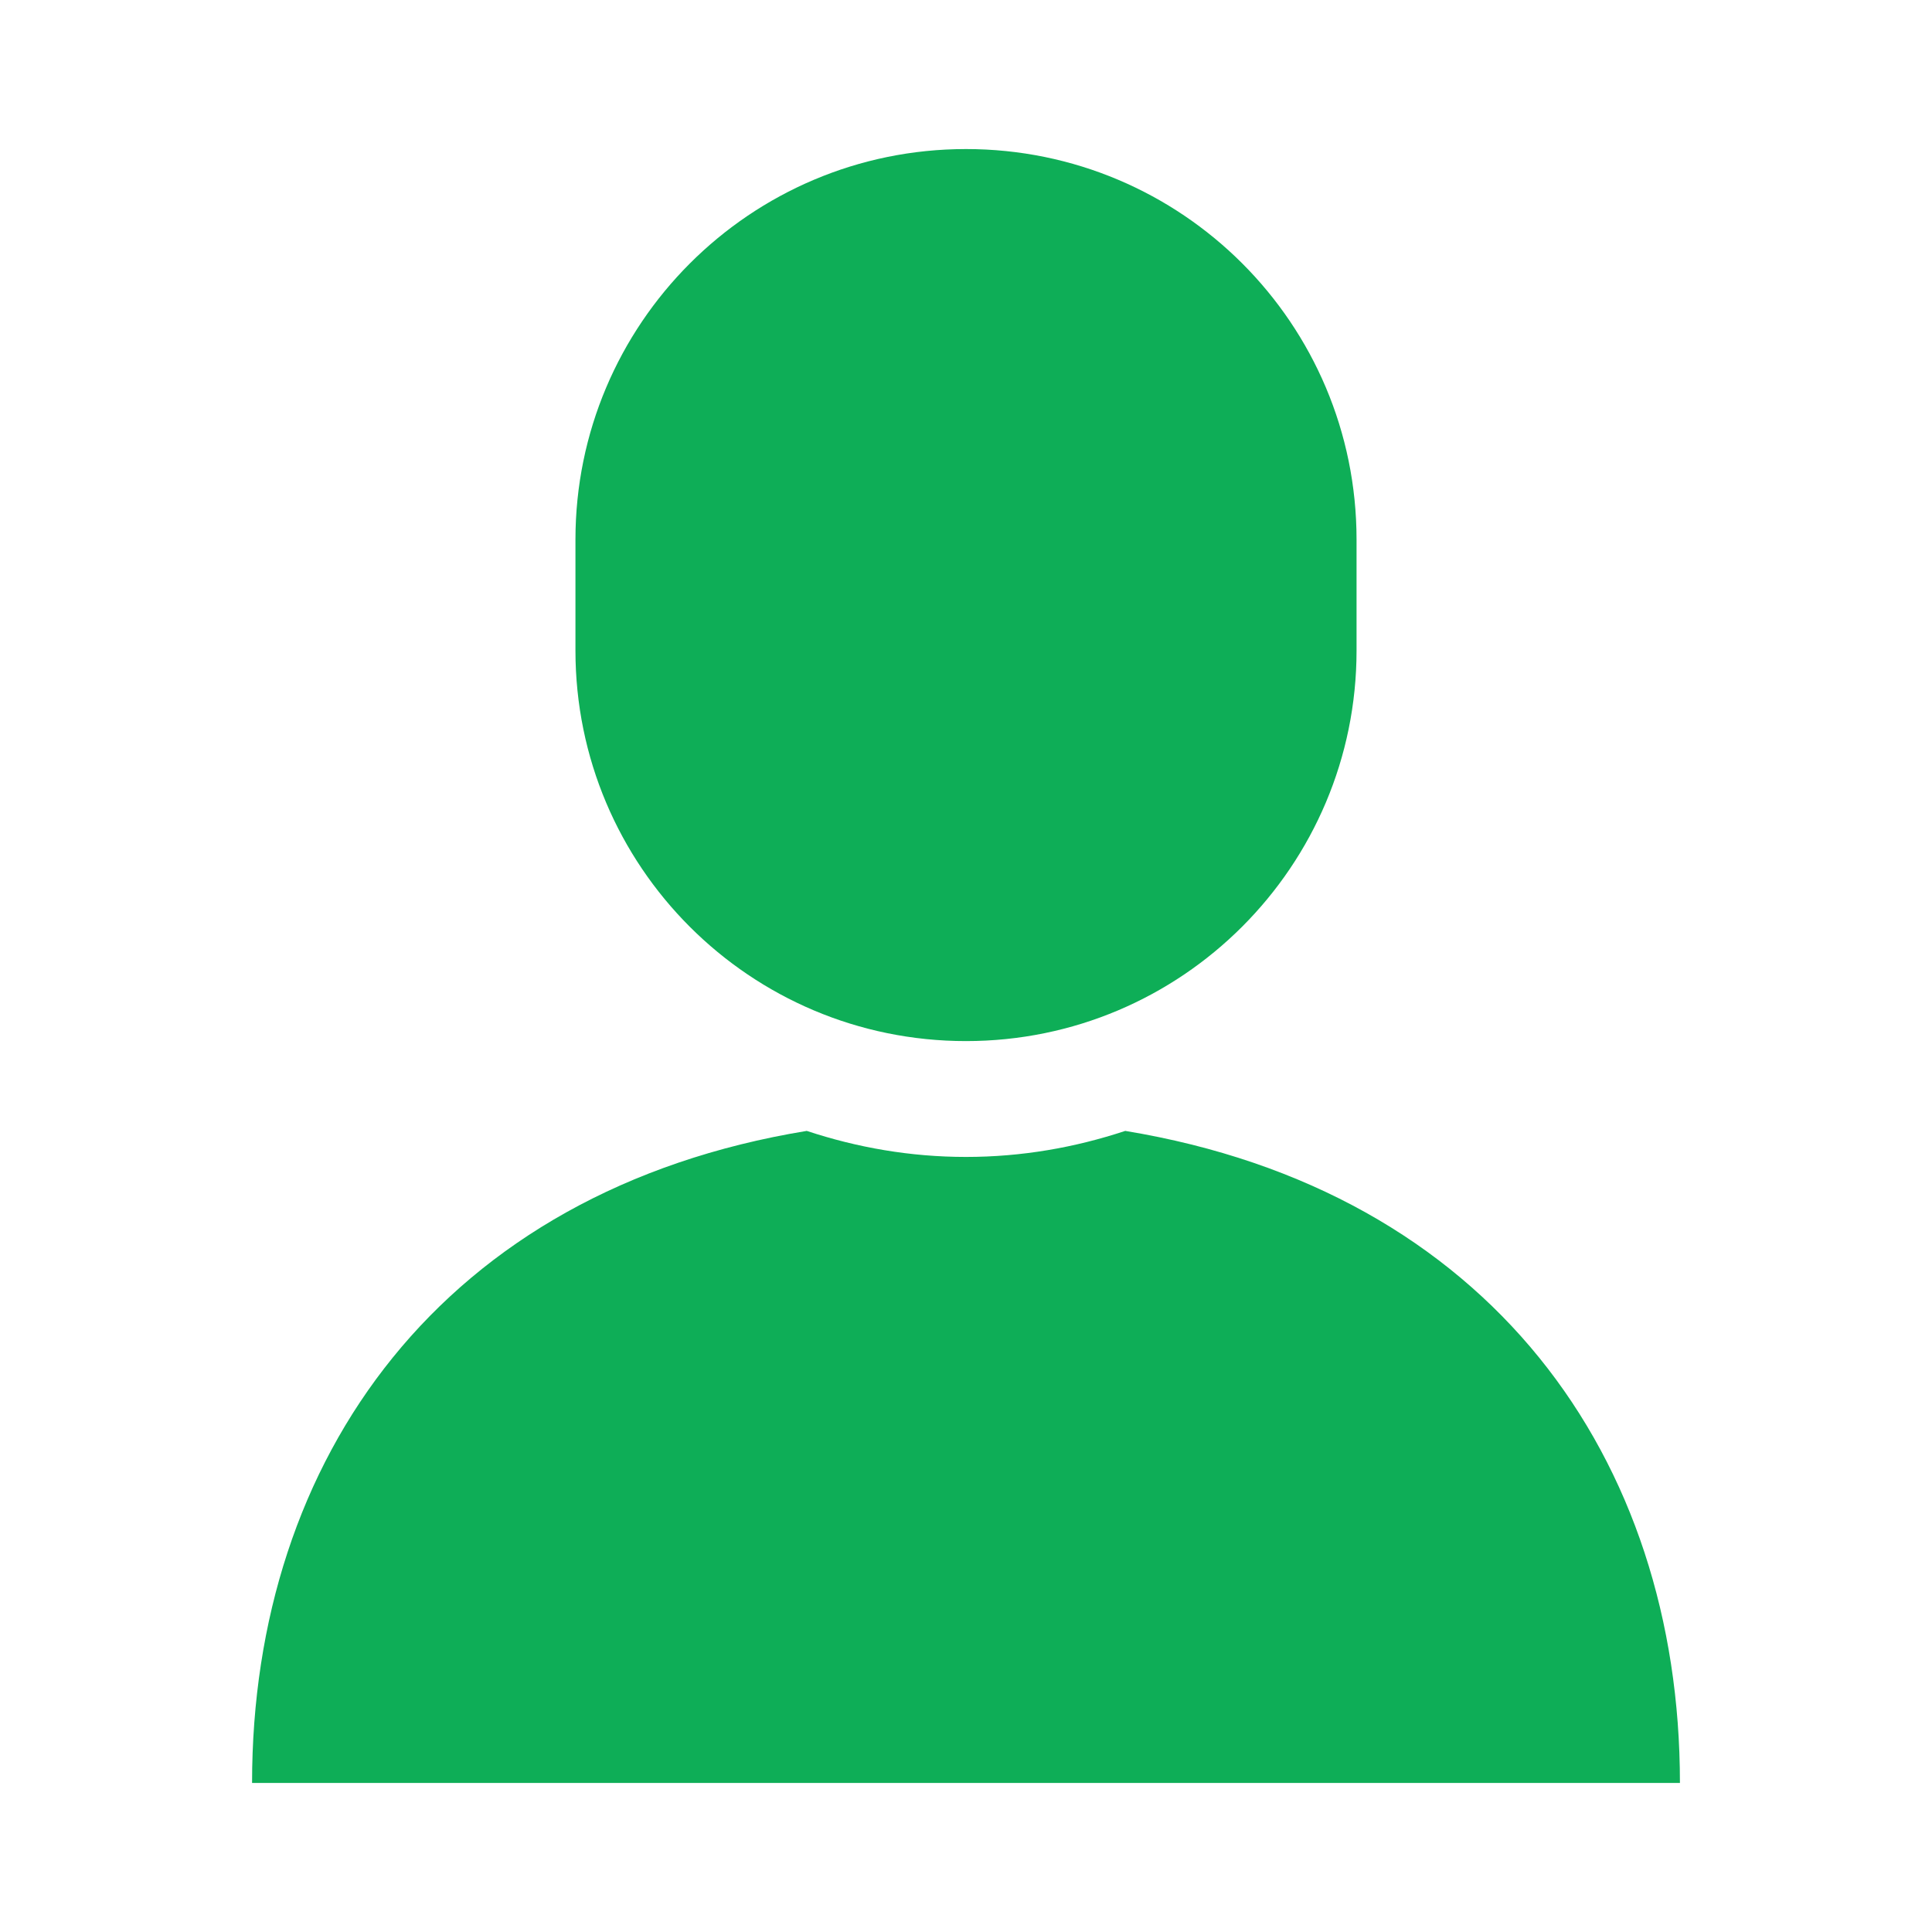
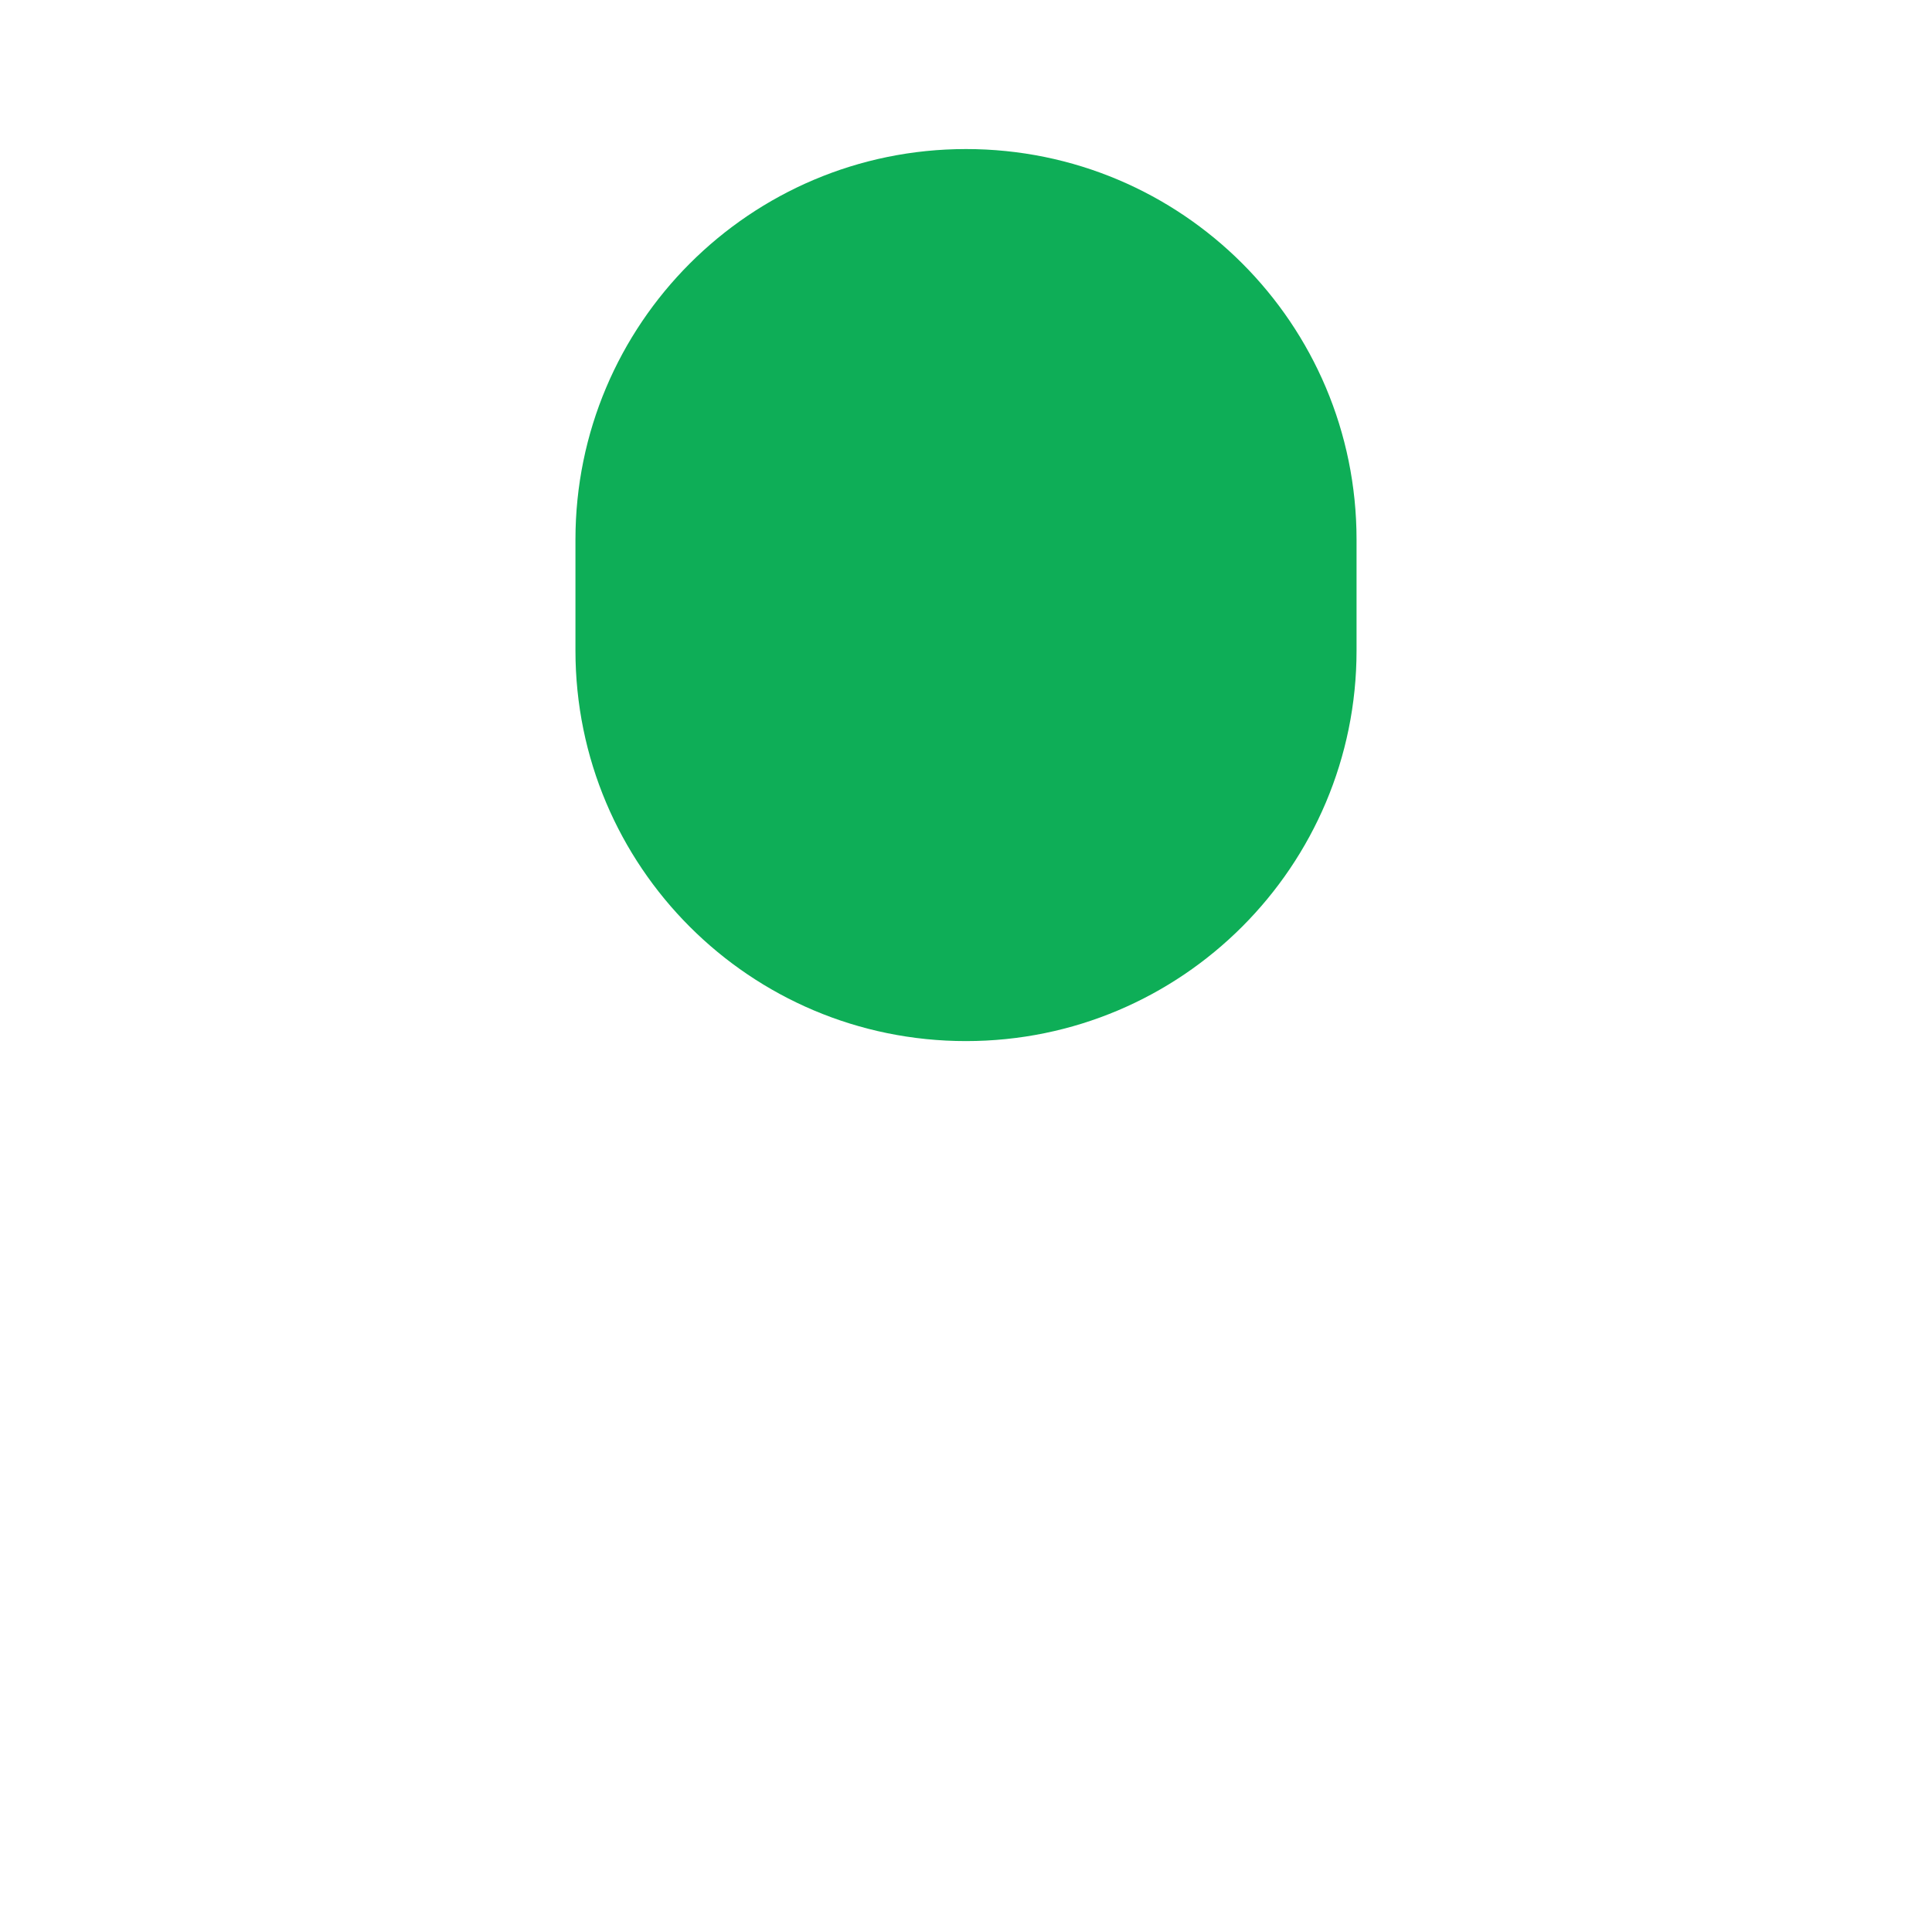
<svg xmlns="http://www.w3.org/2000/svg" version="1.1" id="_x32_" x="0px" y="0px" viewBox="0 0 512 512" style="enable-background:new 0 0 512 512;" xml:space="preserve">
  <style type="text/css">
	.st0{fill:#0EAE57;}
</style>
  <g>
-     <path class="st0" d="M298.2,299.7c-13.3,4.4-27.4,6.9-42.2,6.9s-28.9-2.5-42.2-6.9c-96.5,15.8-147,86.7-147,172.8H256h189.2   C445.2,386.4,394.7,315.6,298.2,299.7z" />
    <path class="st0" d="M256,275.9c57.2,0,103.5-46.4,103.5-103.5V143c0-57.2-46.3-103.5-103.5-103.5c-57.2,0-103.5,46.4-103.5,103.5   v29.4C152.5,229.6,198.8,275.9,256,275.9z" />
  </g>
</svg>